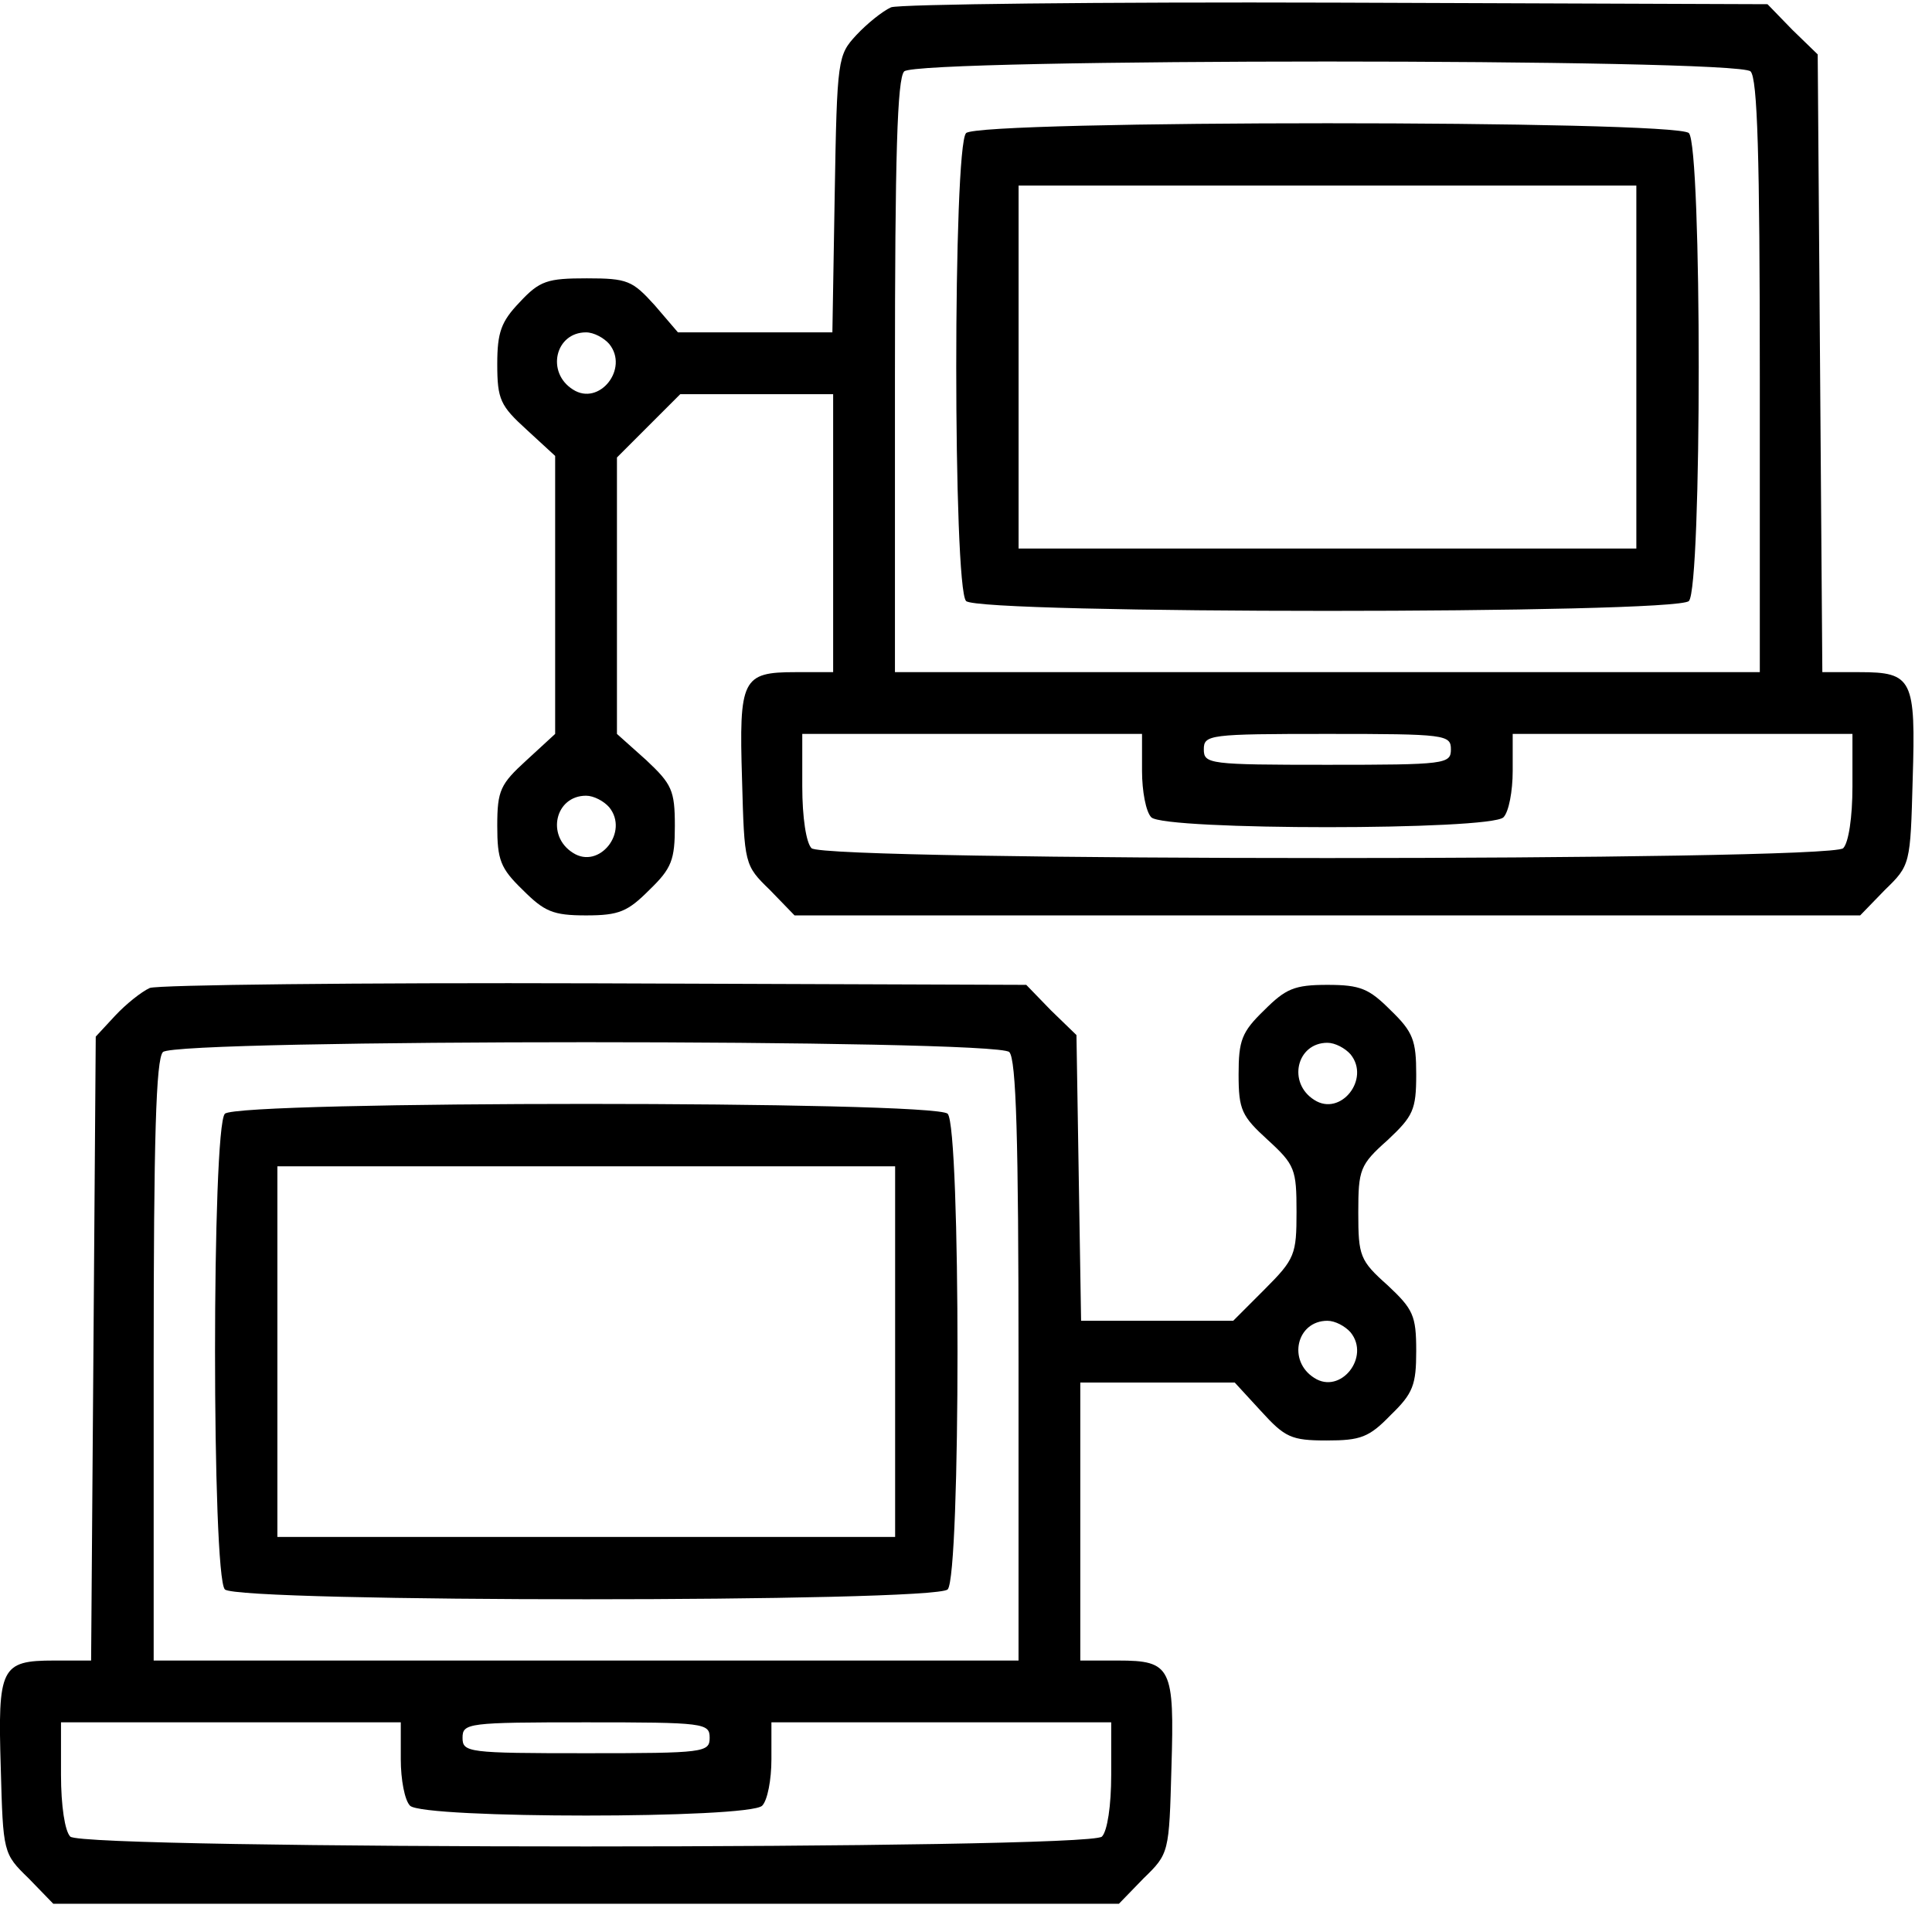
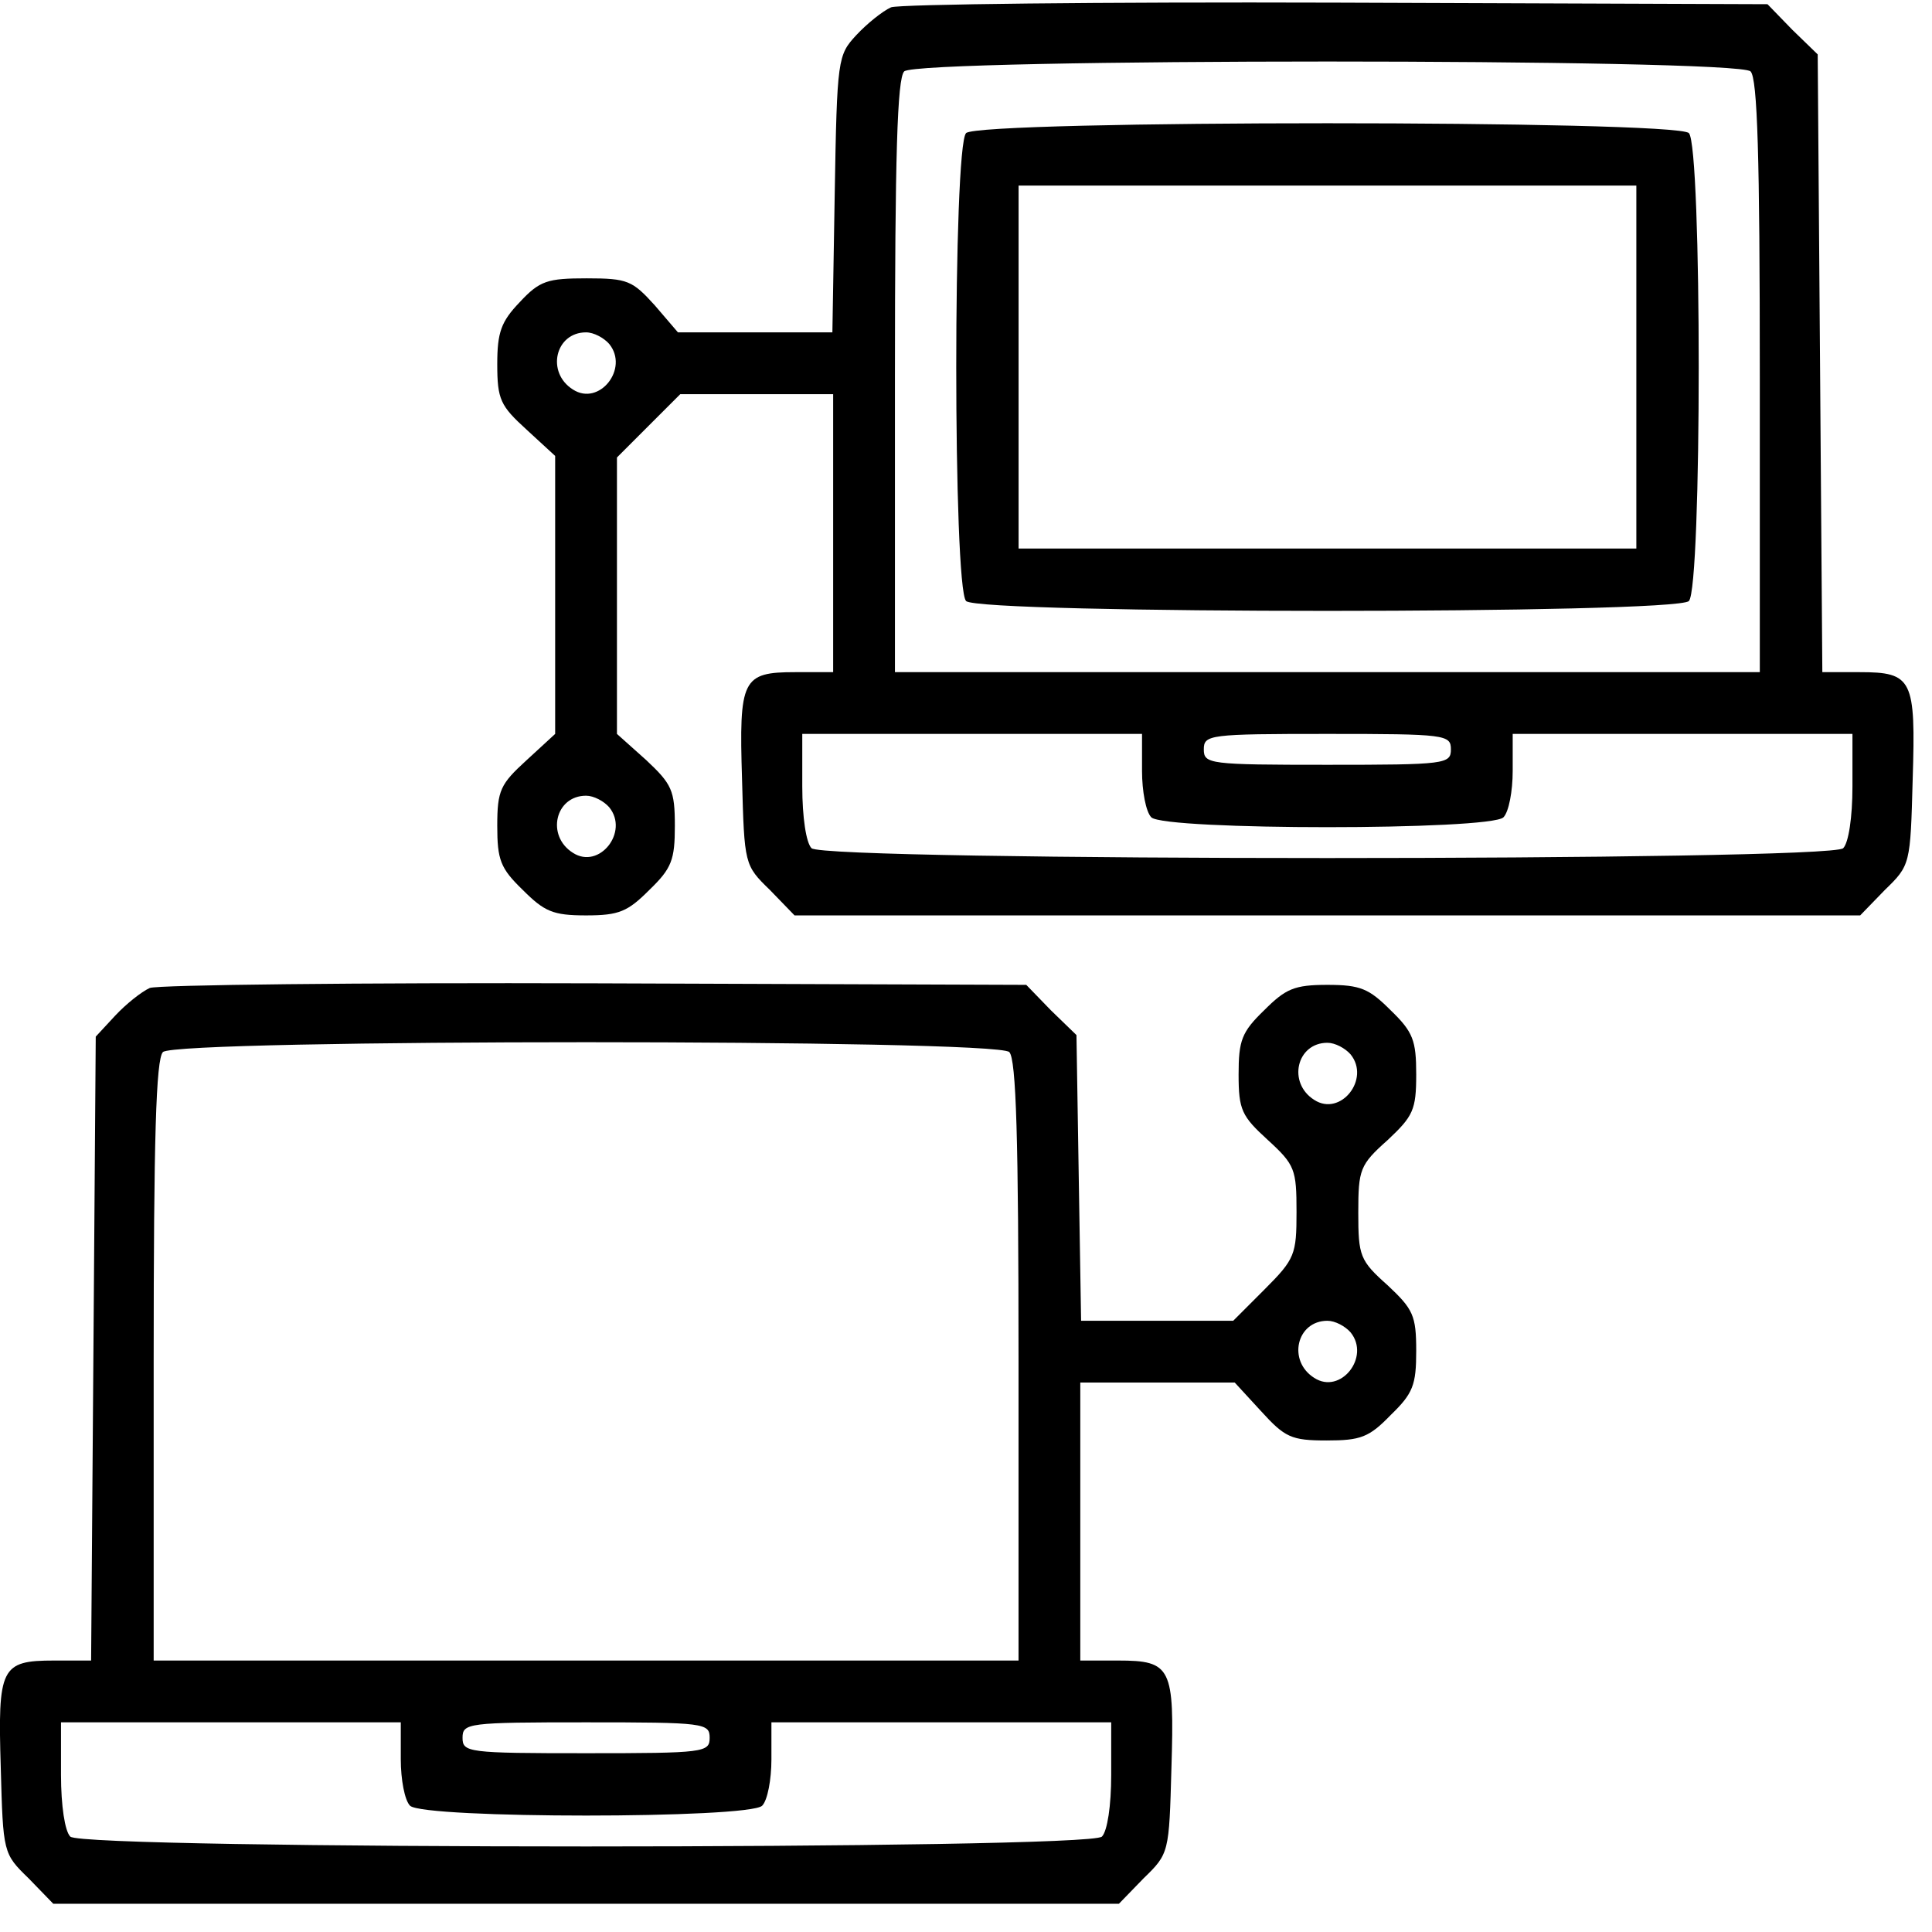
<svg xmlns="http://www.w3.org/2000/svg" width="63" height="63" viewBox="0 0 63 63" fill="none">
  <path d="M29.057 0.238C28.78 0.363 28.276 0.766 27.924 1.144C27.319 1.799 27.294 1.899 27.219 6.331L27.143 10.838H24.625H22.107L21.352 9.957C20.621 9.151 20.47 9.076 19.136 9.076C17.852 9.076 17.6 9.151 16.945 9.856C16.341 10.486 16.215 10.838 16.215 11.871C16.215 13.029 16.316 13.231 17.172 14.011L18.103 14.867V19.4V23.932L17.172 24.788C16.316 25.569 16.215 25.77 16.215 26.929C16.215 28.037 16.316 28.314 17.046 29.019C17.751 29.724 18.028 29.85 19.111 29.85C20.193 29.85 20.47 29.724 21.175 29.019C21.906 28.314 22.006 28.037 22.006 26.929C22.006 25.77 21.906 25.569 21.075 24.788L20.118 23.932V19.425V14.918L21.15 13.885L22.183 12.853H24.675H27.168V17.385V21.918H25.934C24.197 21.918 24.096 22.144 24.197 25.418C24.273 28.188 24.273 28.213 25.104 29.019L25.909 29.85H43.284H60.658L61.464 29.019C62.295 28.213 62.295 28.188 62.37 25.418C62.471 22.144 62.37 21.918 60.633 21.918H59.424L59.349 11.846L59.273 1.774L58.442 0.968L57.636 0.137L43.586 0.086C35.881 0.061 29.334 0.137 29.057 0.238ZM57.083 2.328C57.309 2.554 57.385 5.097 57.385 12.274V21.918H43.284H29.183V12.274C29.183 5.097 29.258 2.554 29.485 2.328C29.913 1.899 56.654 1.899 57.083 2.328ZM19.866 11.216C20.521 12.022 19.539 13.256 18.683 12.702C17.801 12.148 18.103 10.838 19.111 10.838C19.362 10.838 19.69 11.015 19.866 11.216ZM37.24 25.141C37.24 25.796 37.366 26.475 37.543 26.652C37.971 27.08 48.597 27.08 49.025 26.652C49.201 26.475 49.327 25.796 49.327 25.141V23.932H54.867H60.406V25.645C60.406 26.652 60.28 27.483 60.104 27.659C59.676 28.087 26.891 28.087 26.463 27.659C26.287 27.483 26.161 26.652 26.161 25.645V23.932H31.701H37.24V25.141ZM47.312 24.436C47.312 24.914 47.136 24.939 43.284 24.939C39.431 24.939 39.255 24.914 39.255 24.436C39.255 23.957 39.431 23.932 43.284 23.932C47.136 23.932 47.312 23.957 47.312 24.436ZM19.866 26.324C20.521 27.13 19.539 28.364 18.683 27.81C17.801 27.256 18.103 25.947 19.111 25.947C19.362 25.947 19.69 26.123 19.866 26.324Z" fill="black" />
  <path d="M31.503 4.34C31.075 4.768 31.075 19.171 31.503 19.599C31.931 20.027 54.644 20.027 55.072 19.599C55.5 19.171 55.5 4.768 55.072 4.34C54.644 3.912 31.931 3.912 31.503 4.34ZM53.359 11.969V17.887H43.287H33.215V11.969V6.052H43.287H53.359V11.969Z" fill="black" />
  <path d="M4.885 32.216C4.608 32.342 4.104 32.745 3.752 33.123L3.122 33.803L3.047 43.975L2.971 54.148H1.763C0.025 54.148 -0.075 54.375 0.025 57.648C0.101 60.418 0.101 60.443 0.932 61.249L1.738 62.08H19.112H36.486L37.292 61.249C38.123 60.443 38.123 60.418 38.199 57.648C38.299 54.375 38.199 54.148 36.461 54.148H35.227V49.616V45.083H37.745H40.263L41.12 46.015C41.9 46.871 42.102 46.972 43.26 46.972C44.368 46.972 44.645 46.871 45.35 46.141C46.08 45.436 46.181 45.159 46.181 44.051C46.181 42.893 46.08 42.691 45.249 41.911C44.343 41.105 44.292 40.954 44.292 39.544C44.292 38.134 44.343 37.983 45.249 37.177C46.08 36.396 46.181 36.195 46.181 35.036C46.181 33.928 46.08 33.651 45.35 32.946C44.645 32.241 44.368 32.115 43.285 32.115C42.202 32.115 41.925 32.241 41.22 32.946C40.49 33.651 40.389 33.928 40.389 35.036C40.389 36.195 40.49 36.396 41.346 37.177C42.227 37.983 42.278 38.134 42.278 39.519C42.278 40.903 42.227 41.054 41.245 42.036L40.213 43.069H37.72H35.253L35.177 38.411L35.102 33.752L34.27 32.946L33.465 32.115L19.414 32.065C11.709 32.04 5.162 32.115 4.885 32.216ZM32.911 34.306C33.137 34.533 33.213 37.126 33.213 44.378V54.148H19.112H5.011V44.378C5.011 37.126 5.087 34.533 5.313 34.306C5.741 33.878 32.483 33.878 32.911 34.306ZM44.041 34.382C44.695 35.188 43.713 36.421 42.857 35.867C41.976 35.313 42.278 34.004 43.285 34.004C43.537 34.004 43.864 34.18 44.041 34.382ZM44.041 43.447C44.695 44.252 43.713 45.486 42.857 44.932C41.976 44.378 42.278 43.069 43.285 43.069C43.537 43.069 43.864 43.245 44.041 43.447ZM13.069 57.371C13.069 58.026 13.195 58.706 13.371 58.882C13.799 59.31 24.425 59.31 24.853 58.882C25.029 58.706 25.155 58.026 25.155 57.371V56.163H30.695H36.235V57.875C36.235 58.882 36.109 59.713 35.932 59.889C35.504 60.318 2.72 60.318 2.292 59.889C2.115 59.713 1.989 58.882 1.989 57.875V56.163H7.529H13.069V57.371ZM23.141 56.666C23.141 57.145 22.965 57.17 19.112 57.17C15.259 57.17 15.083 57.145 15.083 56.666C15.083 56.188 15.259 56.163 19.112 56.163C22.965 56.163 23.141 56.188 23.141 56.666Z" fill="black" />
-   <path d="M7.333 36.318C6.905 36.746 6.905 51.401 7.333 51.829C7.761 52.257 30.474 52.257 30.902 51.829C31.33 51.401 31.33 36.746 30.902 36.318C30.474 35.89 7.761 35.89 7.333 36.318ZM29.189 44.074V50.117H19.117H9.045V44.074V38.031H19.117H29.189V44.074Z" fill="black" />
</svg>